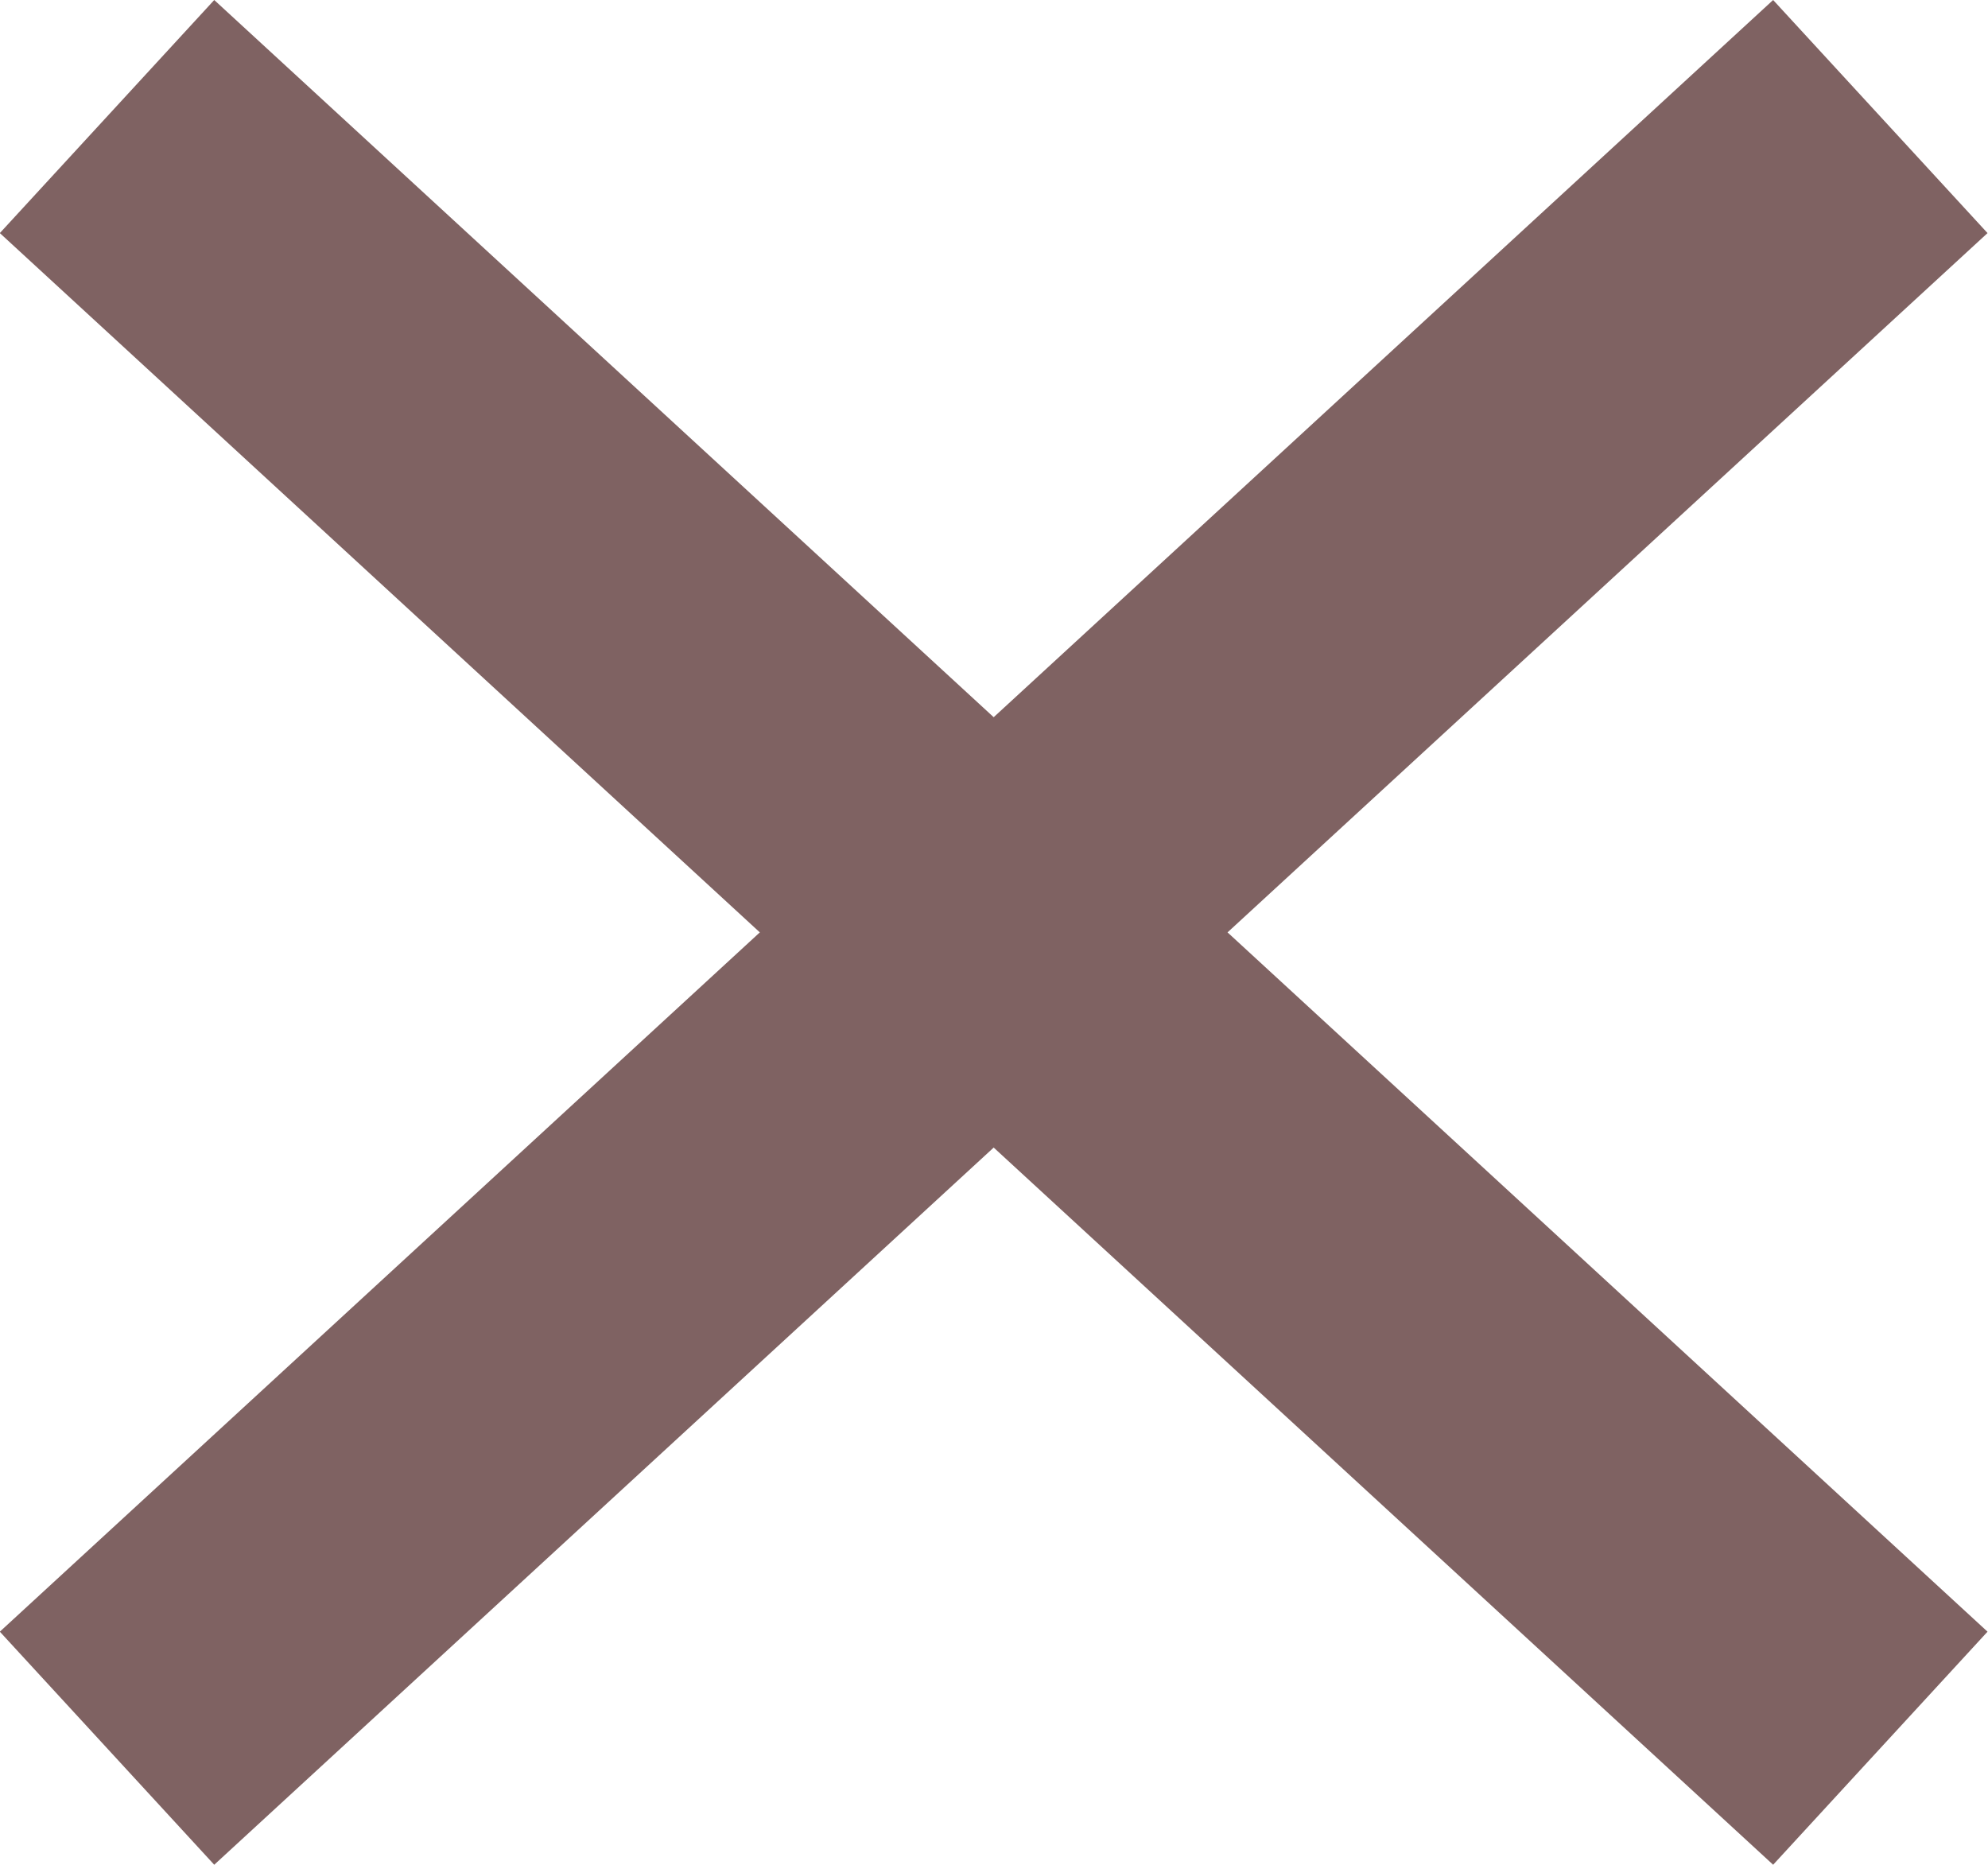
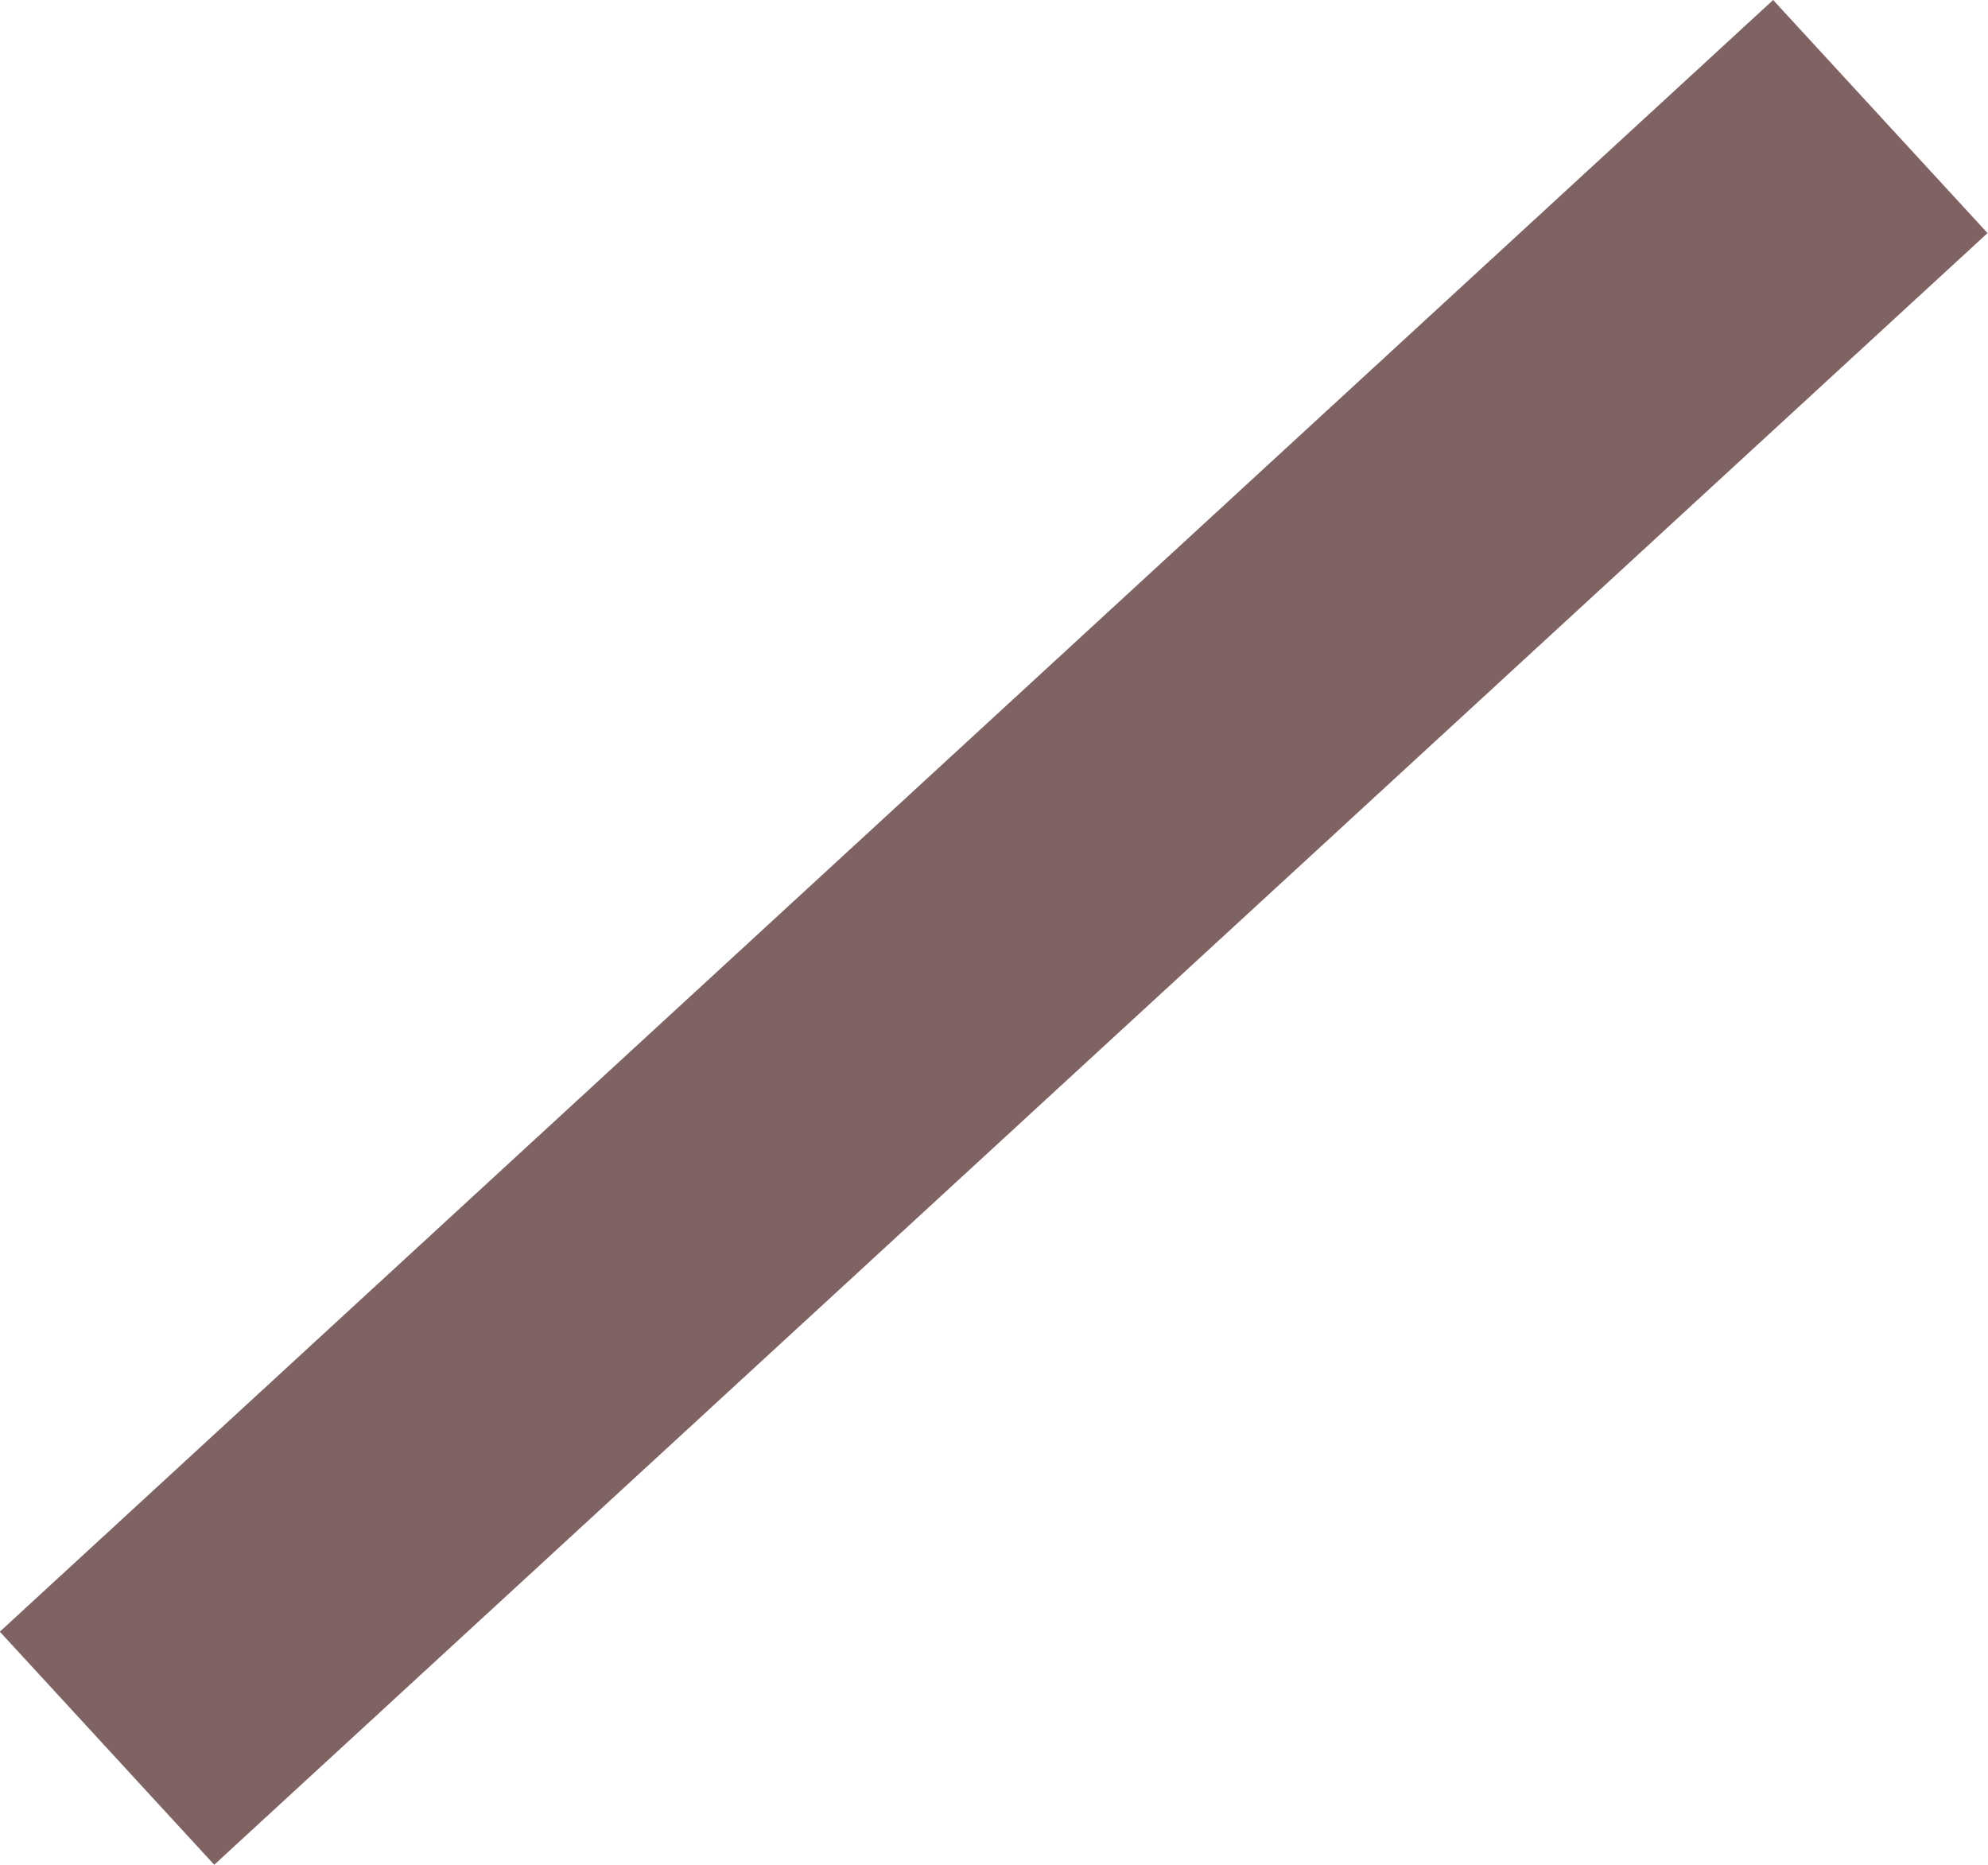
<svg xmlns="http://www.w3.org/2000/svg" id="Calque_1" data-name="Calque 1" viewBox="0 0 31.39 29.44">
  <defs>
    <style>.cls-1{fill:none;stroke:#7f6262;stroke-miterlimit:10;stroke-width:5px;}</style>
  </defs>
  <title>close-x</title>
-   <line class="cls-1" x1="1.69" y1="1.84" x2="29.69" y2="27.6" />
  <line class="cls-1" x1="29.69" y1="1.84" x2="1.69" y2="27.6" />
</svg>